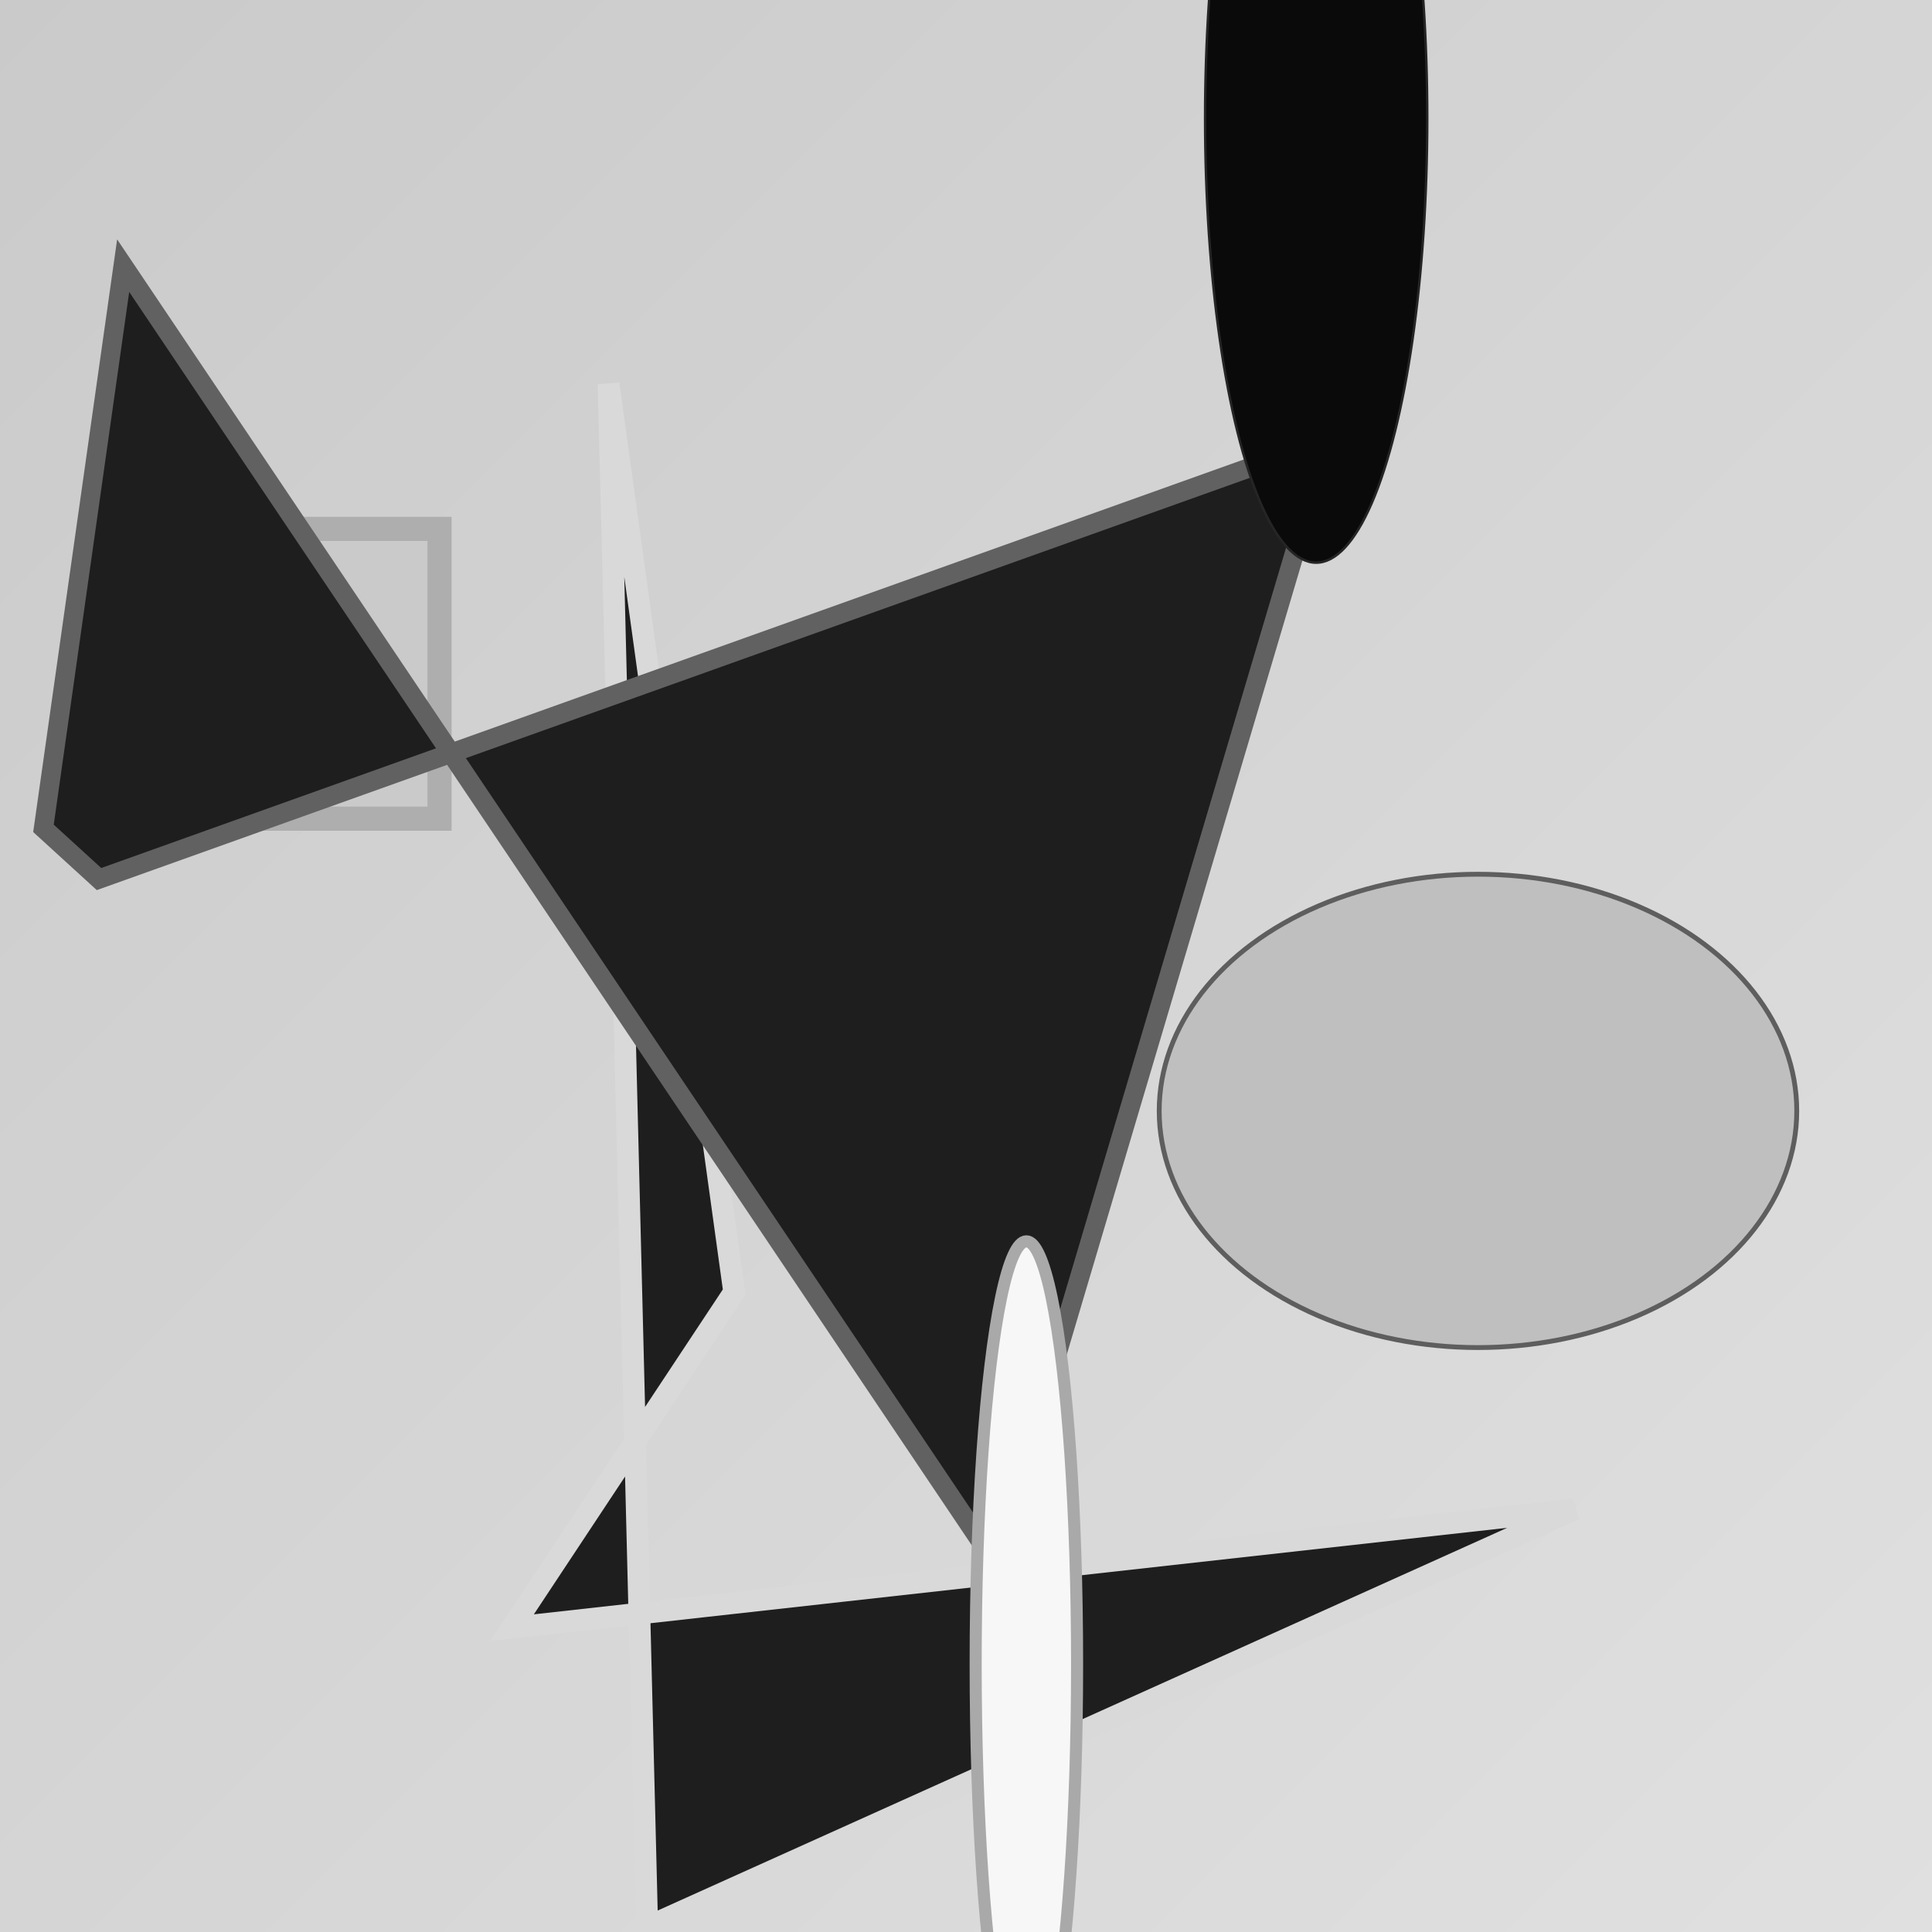
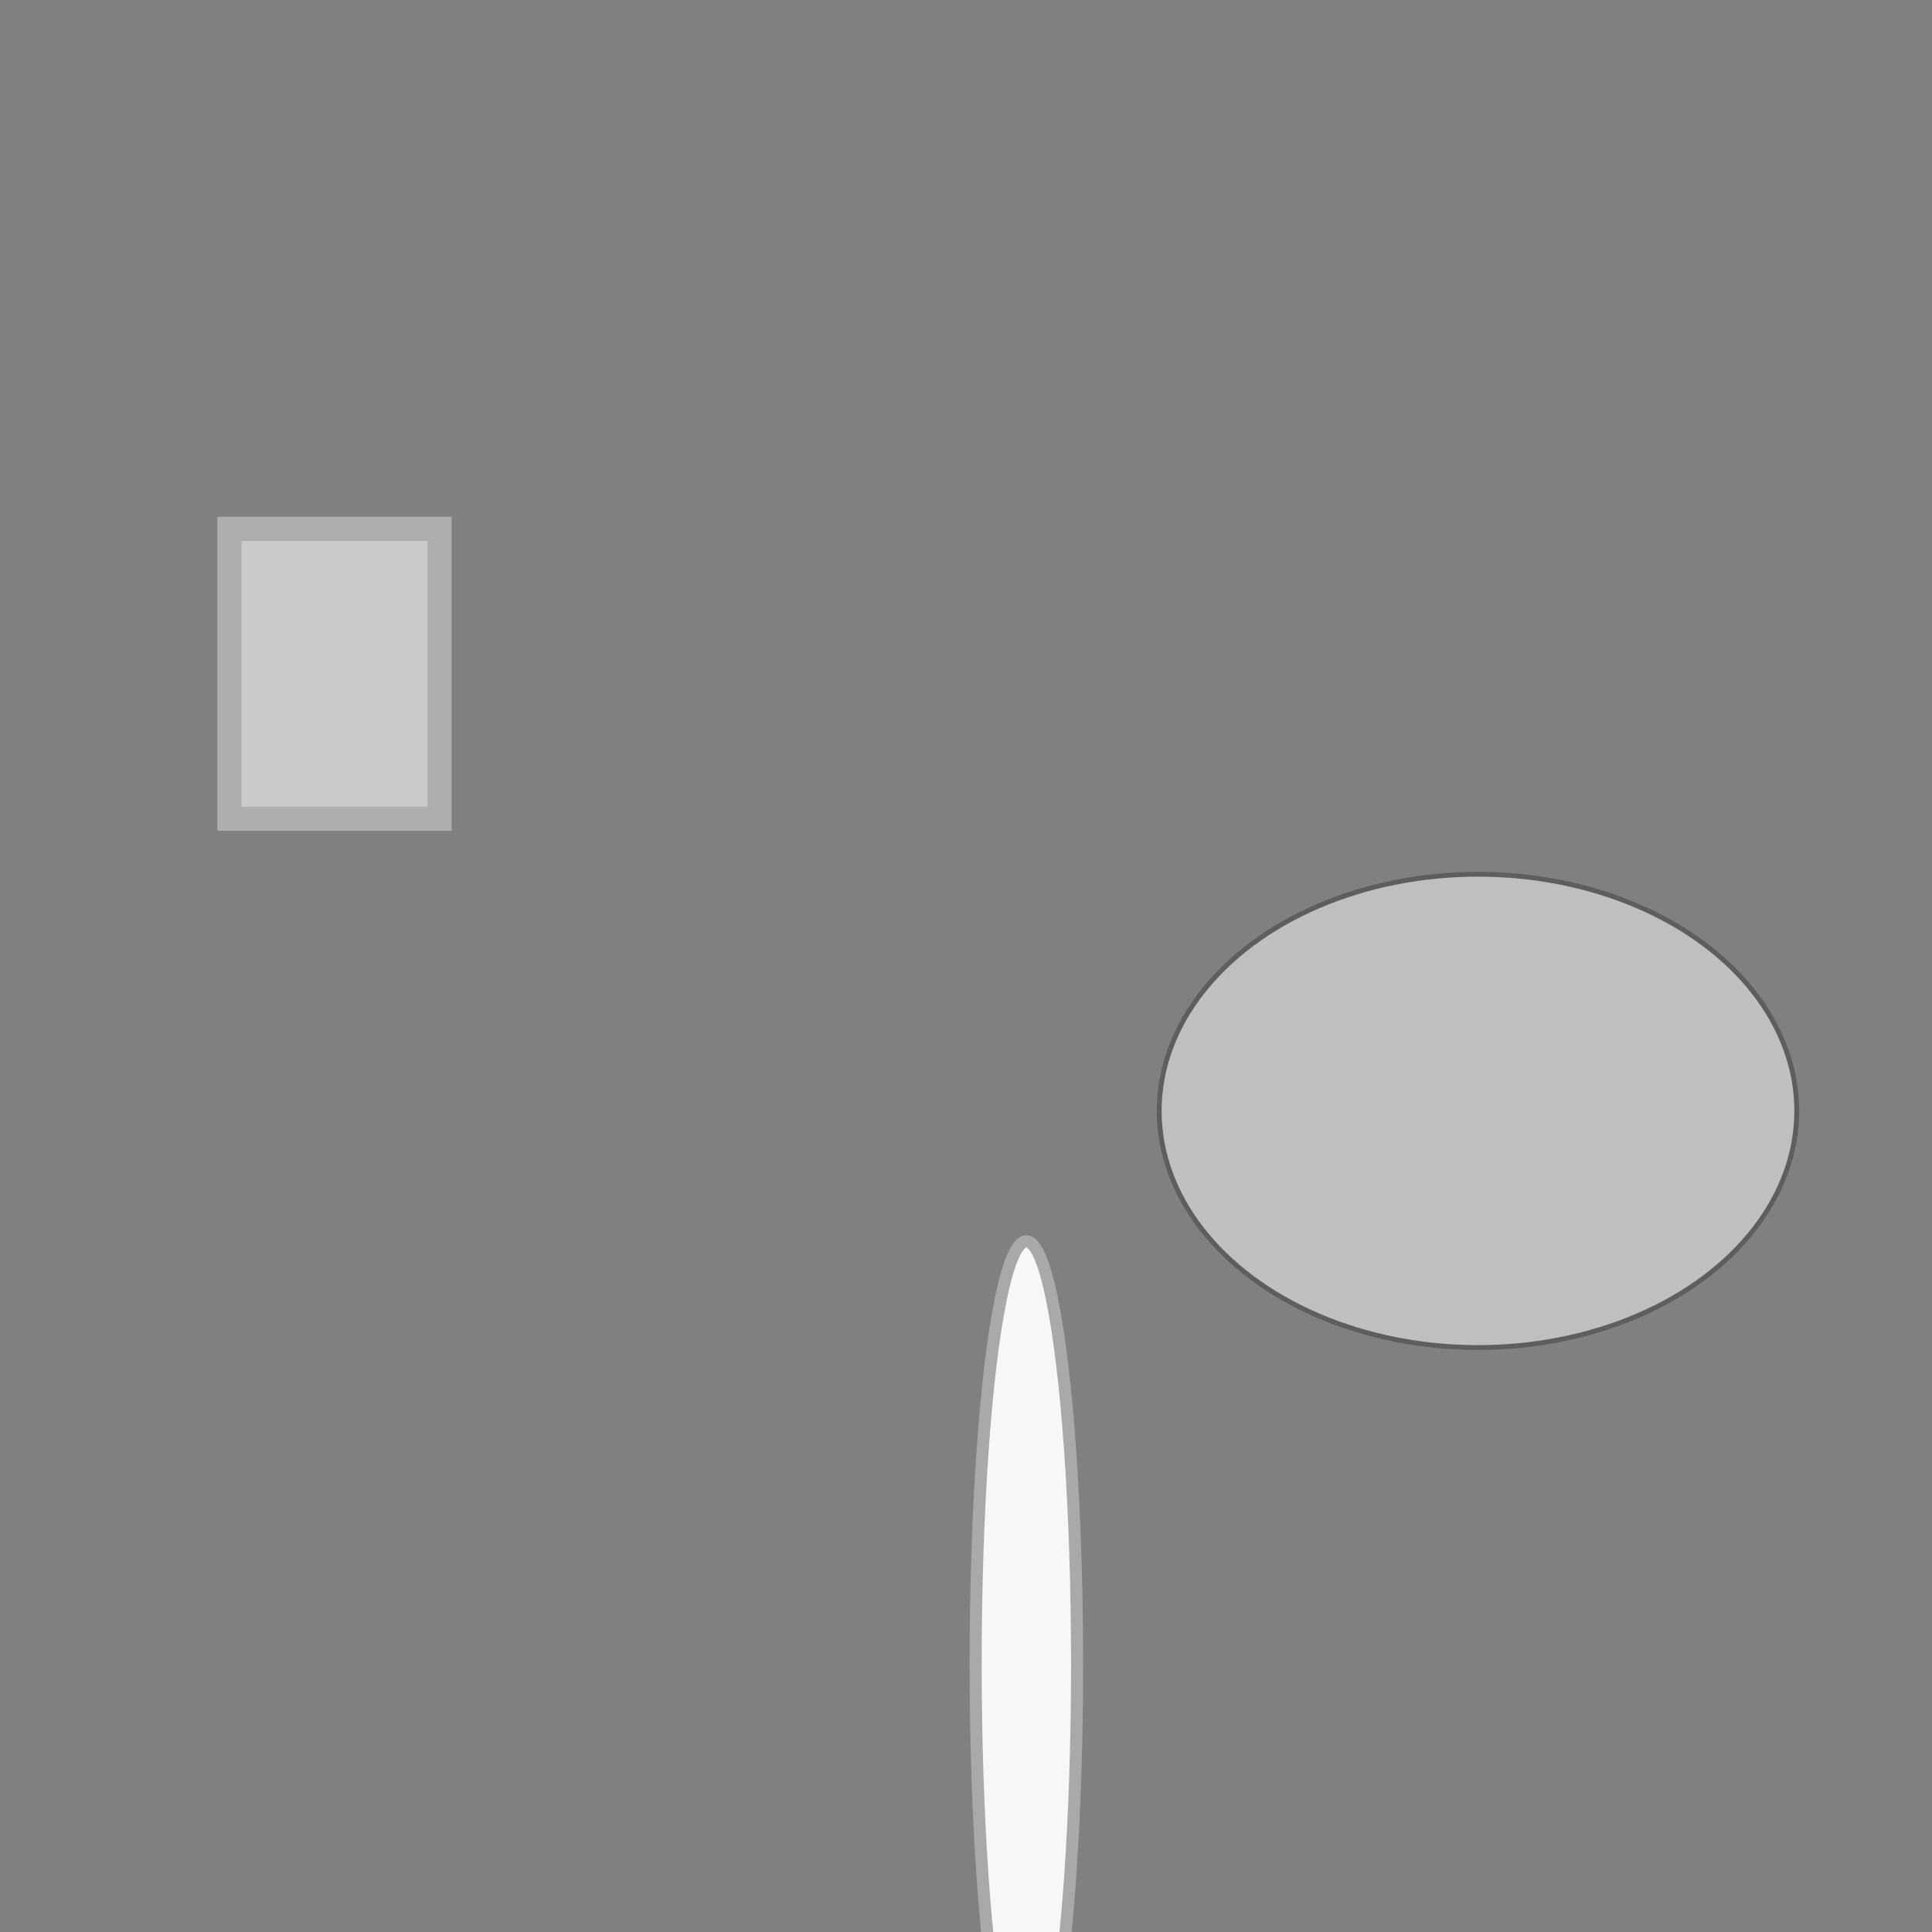
<svg xmlns="http://www.w3.org/2000/svg" viewBox="0 0 800 800" preserveAspectRatio="xMidYMid meet">
  <rect x="0" y="0" width="800" height="800" fill="#808080" stroke="none" />
  <defs>
    <linearGradient id="gradient" x1="0%" y1="0%" x2="100%" y2="100%">
      <stop offset="0%" stop-color="rgb(202,202,202)" />
      <stop offset="100%" stop-color="rgb(224,224,224)" />
    </linearGradient>
  </defs>
-   <rect width="800" height="800" fill="url(#gradient)" />
  <rect x="95" y="219" width="87" height="120" fill="rgb(202,202,202)" stroke="rgb(174,174,174)" stroke-width="10" />
-   <polygon points="652,625 212,674 304,535 252,159 268,798" fill="rgb(30,30,30)" stroke="rgb(217,217,217)" stroke-width="9" />
-   <polygon points="18,343 51,110 412,647 550,182 41,364" fill="rgb(30,30,30)" stroke="rgb(97,97,97)" stroke-width="8" />
-   <ellipse cx="545" cy="49" rx="46" ry="184" fill="rgb(10,10,10)" stroke="rgb(37,37,37)" stroke-width="1" />
  <ellipse cx="612" cy="460" rx="132" ry="98" fill="rgb(191,191,191)" stroke="rgb(94,94,94)" stroke-width="2" />
  <ellipse cx="425" cy="689" rx="21" ry="175" fill="rgb(247,247,247)" stroke="rgb(169,169,169)" stroke-width="5" />
</svg>